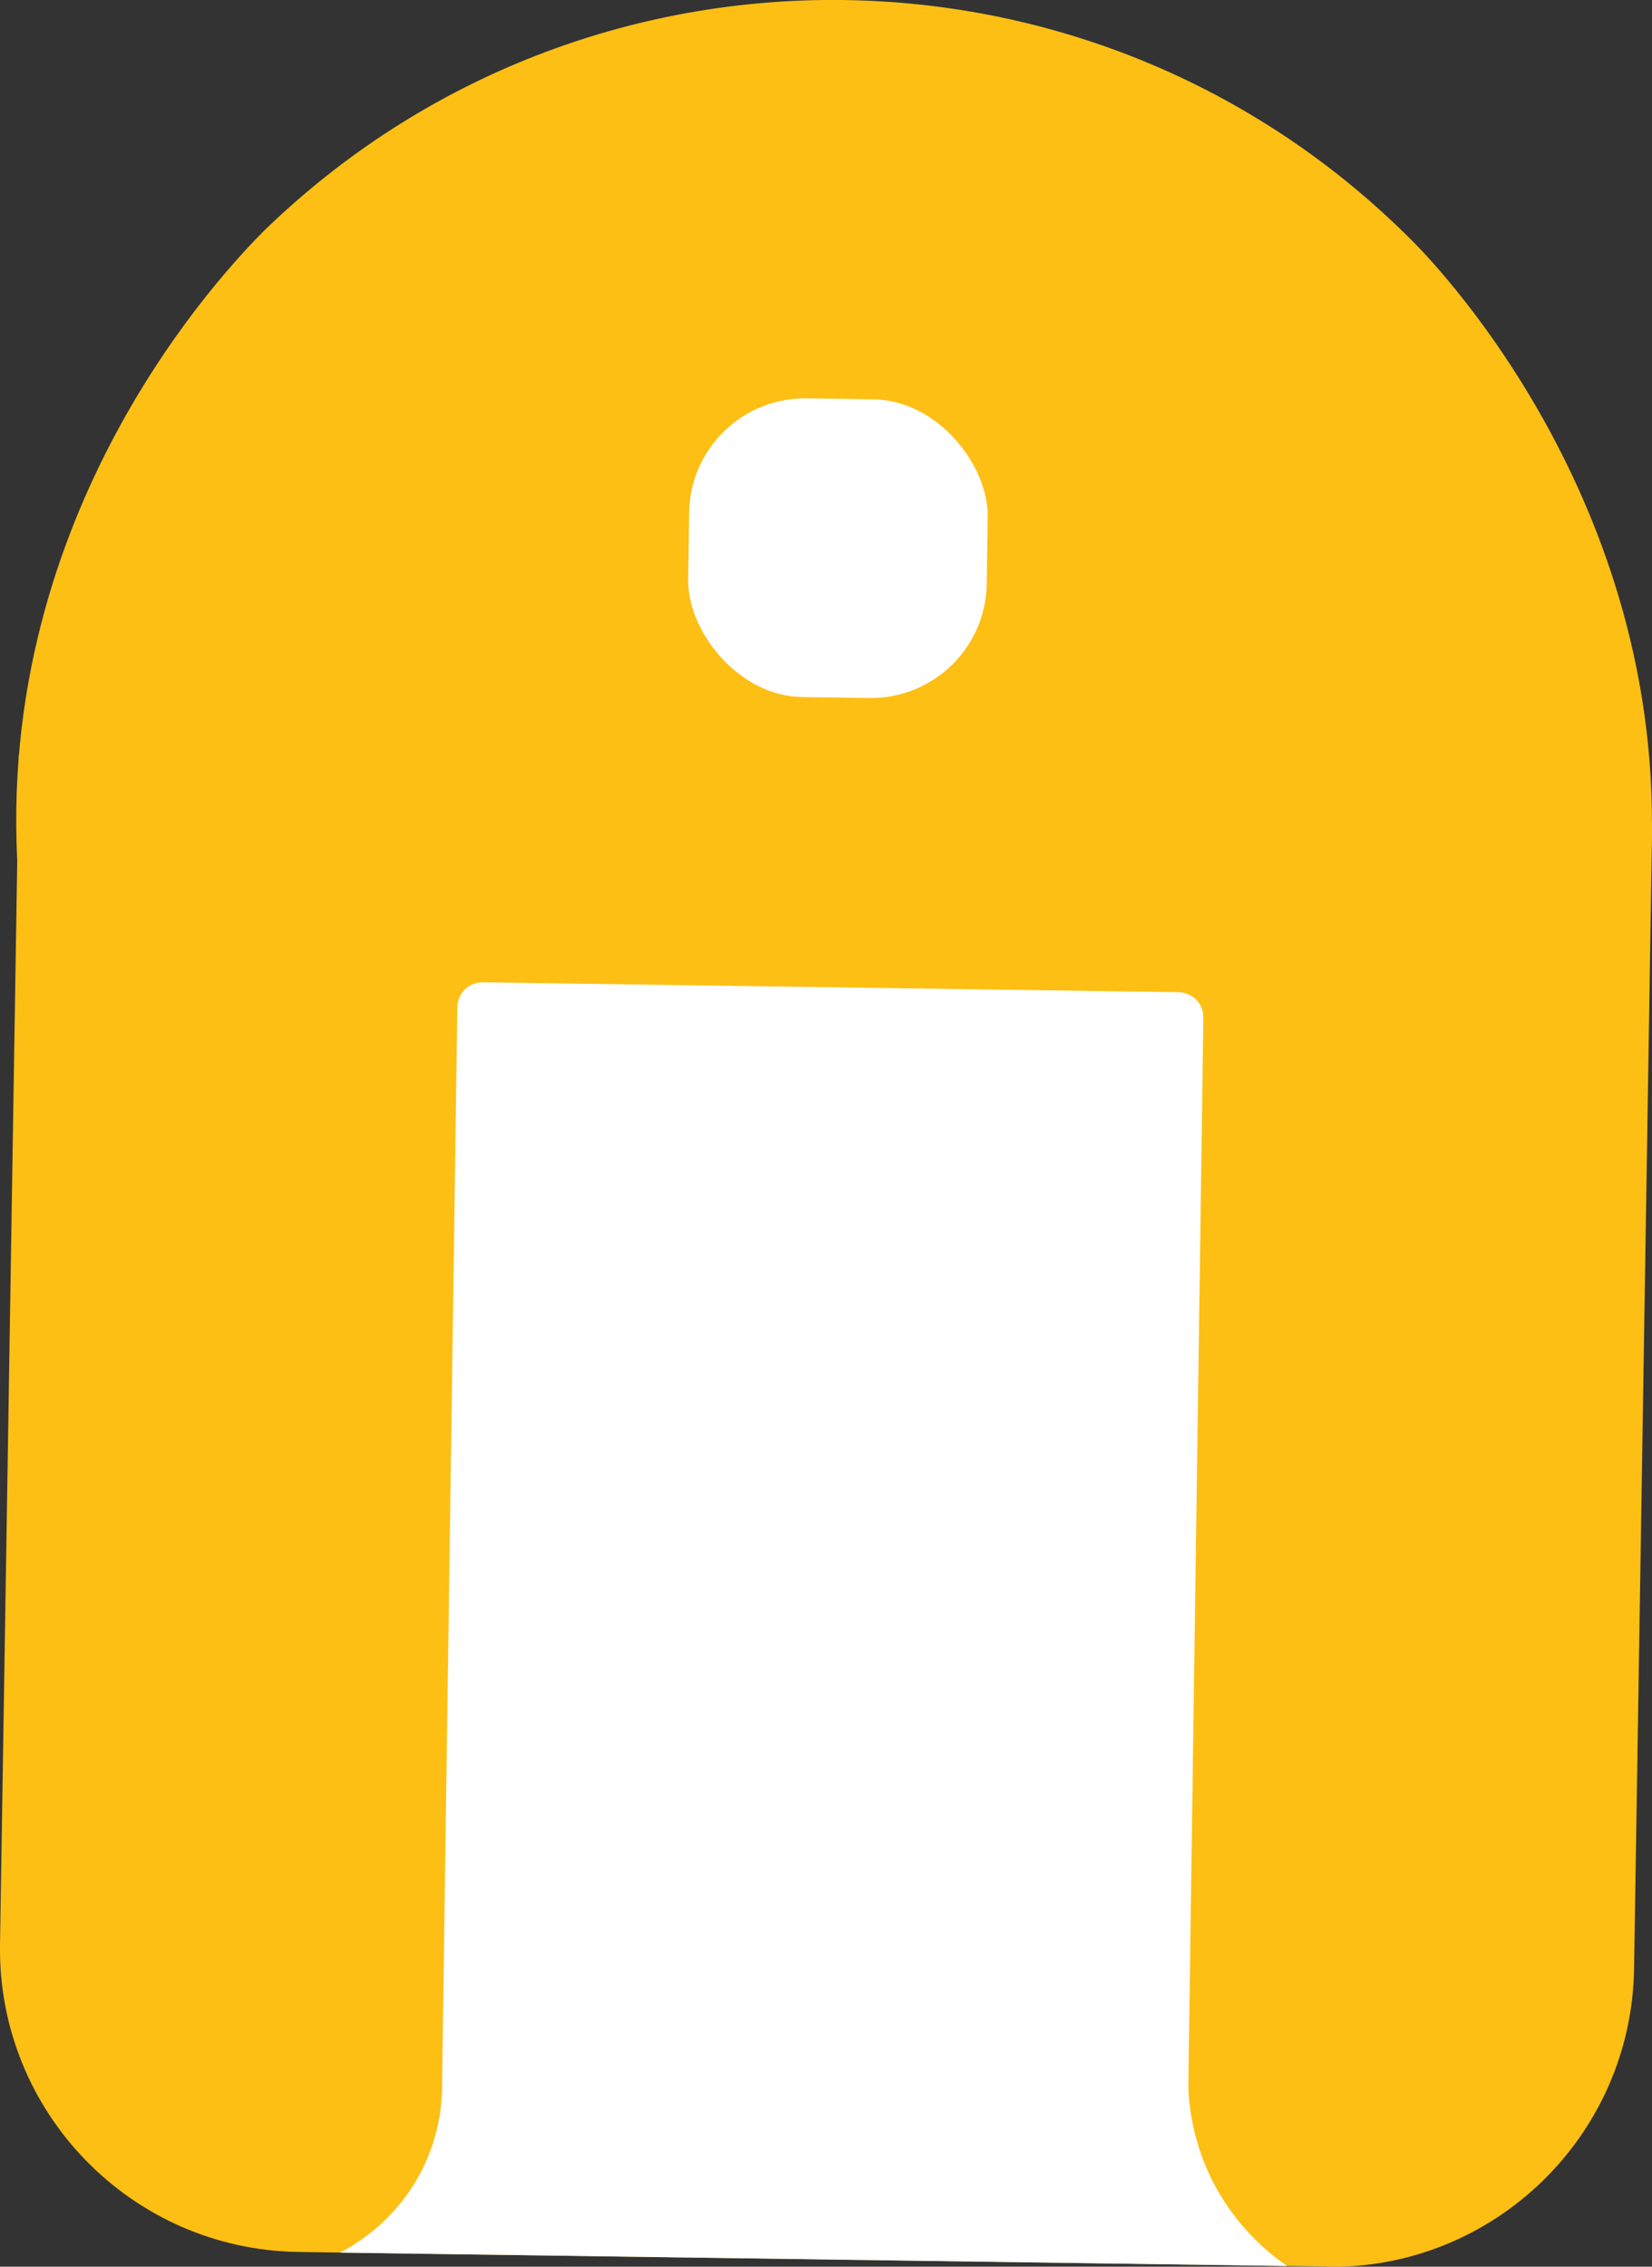
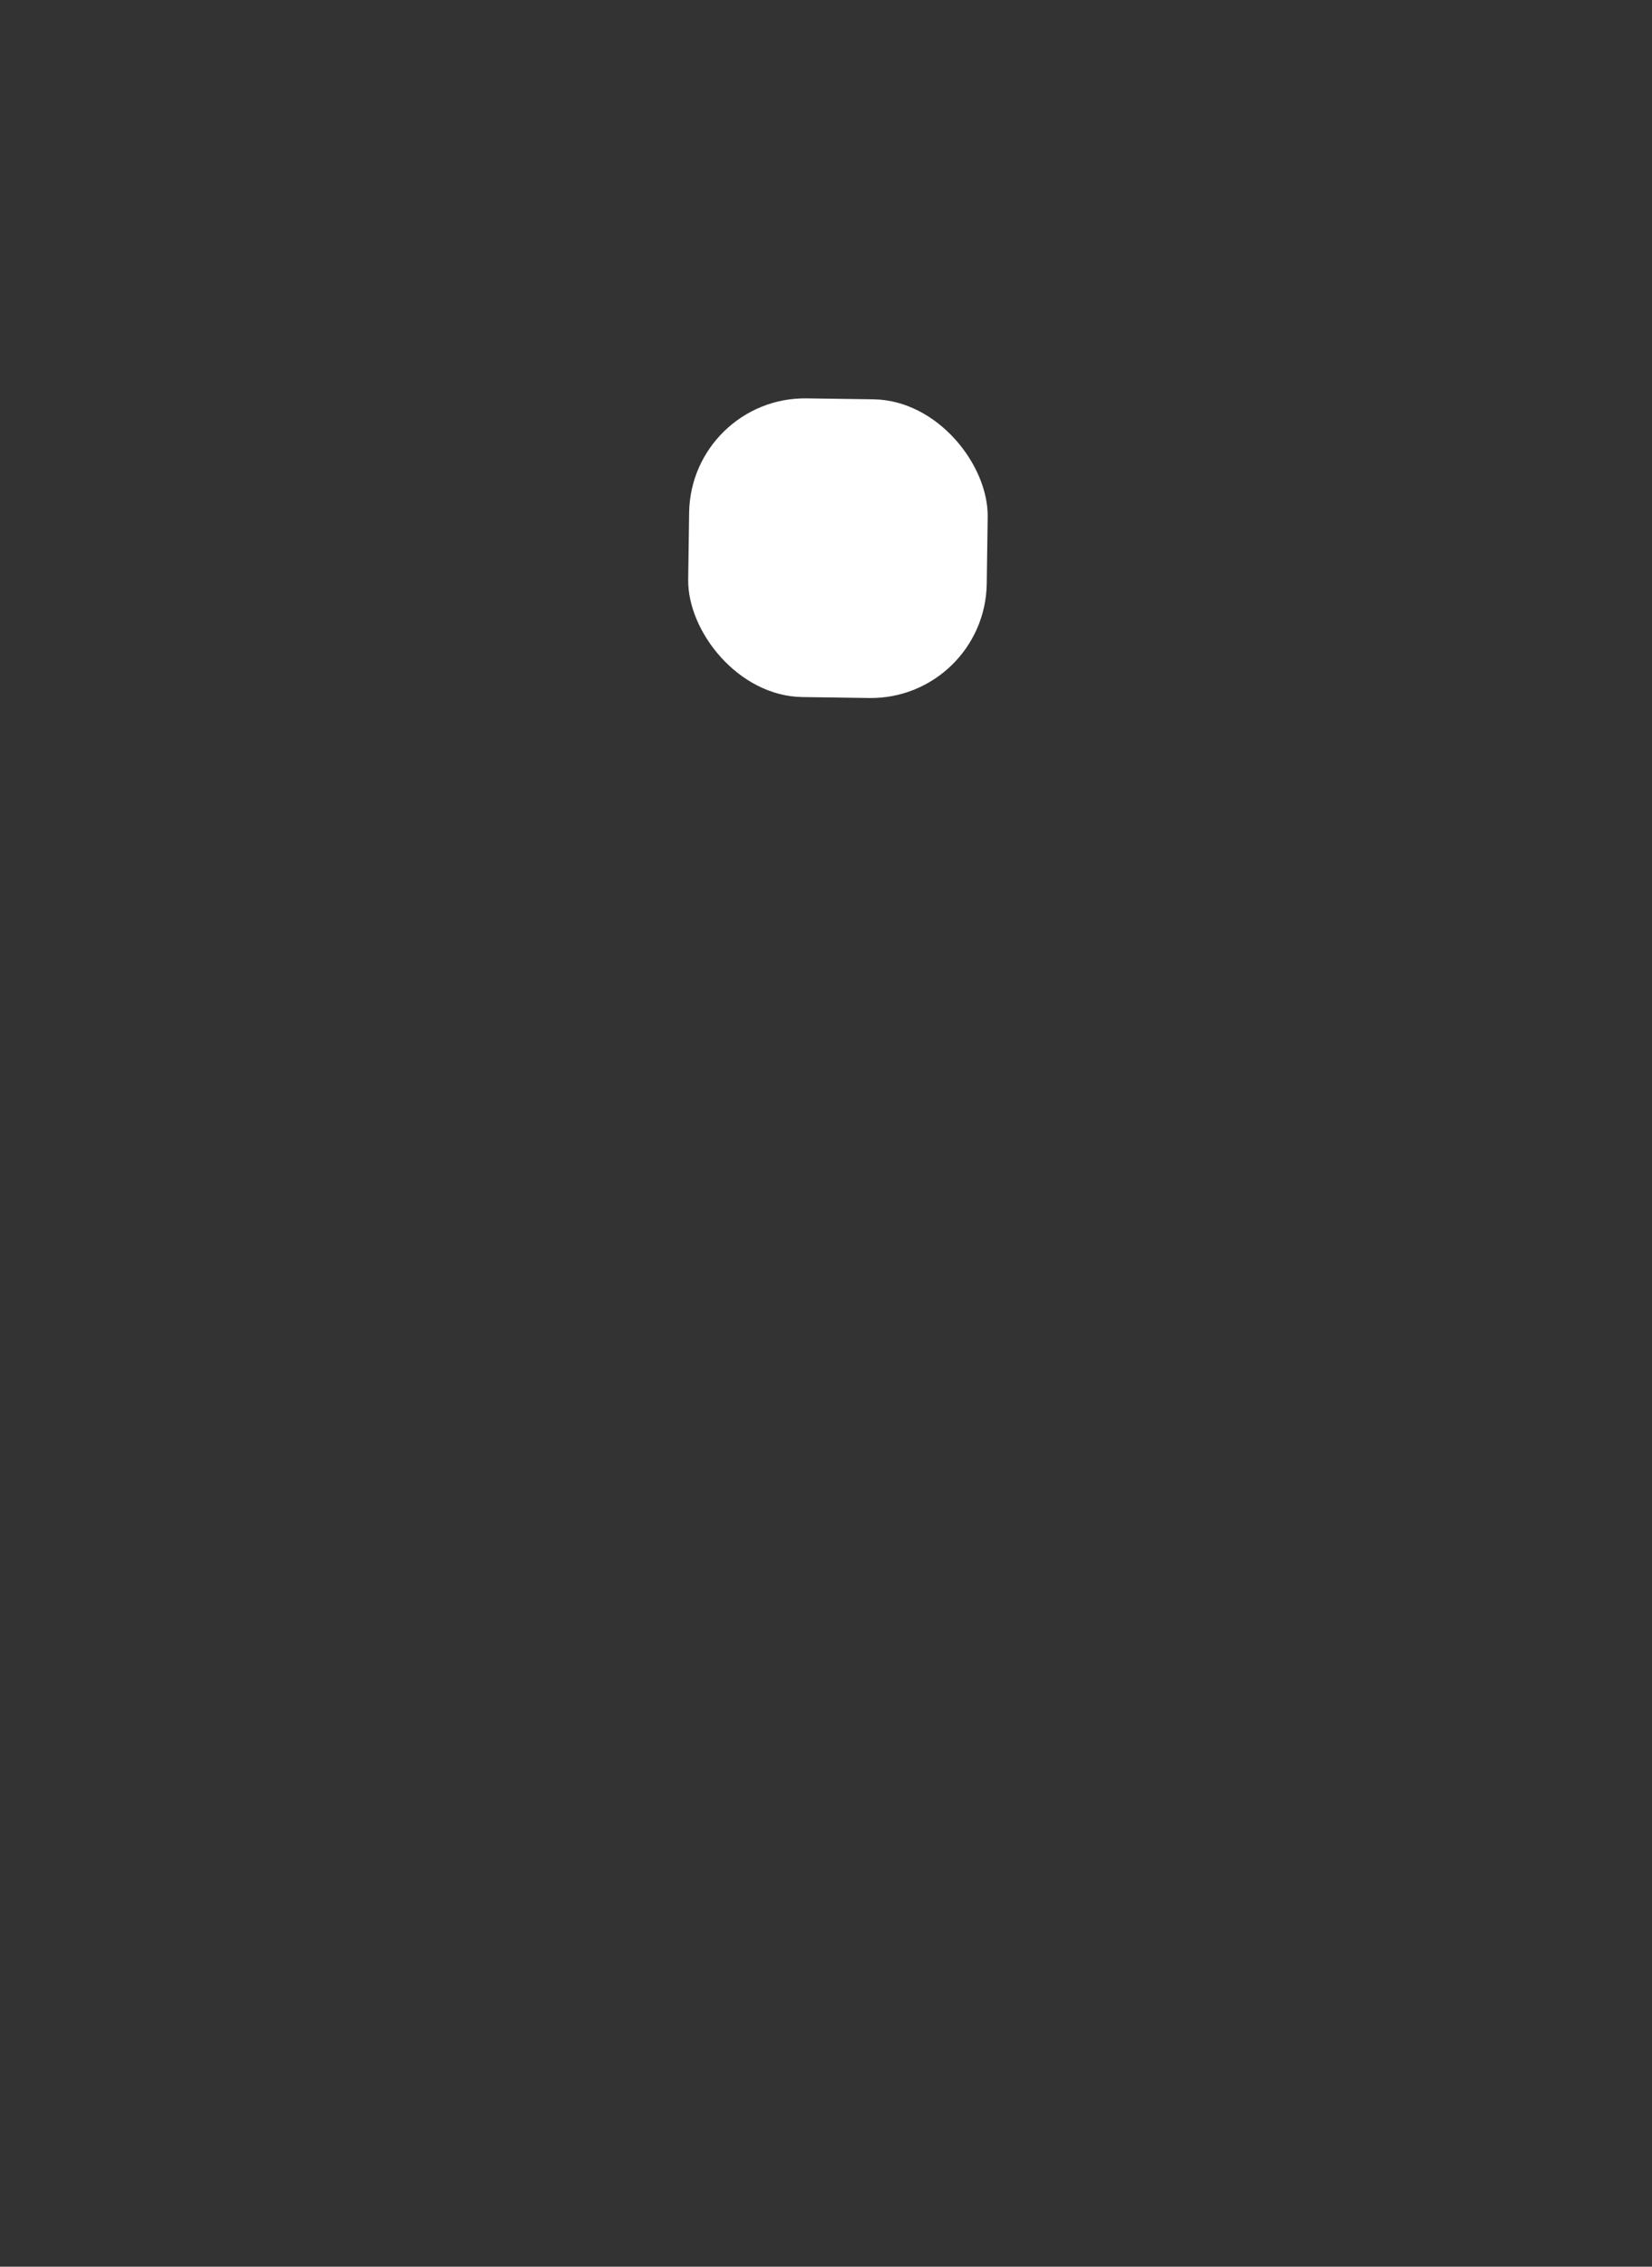
<svg xmlns="http://www.w3.org/2000/svg" viewBox="0 0 98.65 135.29" data-name="Calque 2" id="Calque_2">
  <rect x="0" y="0" width="98.65" height="135.29" fill="#333333" stroke="none" />
  <defs>
    <style>
      .cls-1 {
        fill: #fff;
      }

      .cls-2 {
        fill: #fdbf14;
      }
    </style>
  </defs>
  <g data-name="Calque 1" id="Calque_1-2">
    <g>
-       <path d="m14.77,82.8h0c-2.93-3.06-12.54-13.86-13.69-30.61C-.41,30.45,13.54,16.02,15.74,13.8h0c19.32-18.78,50.21-18.34,68.99.98h0c2.11,2.22,16.04,17.39,13.64,39.37-1.79,16.35-11.54,26.62-14.61,29.62h0c2.48-21.98-13.42-40.48-31.25-42-19.37-1.65-39.48,16.85-37.75,41.02Z" class="cls-2" />
-       <path d="m79.24,135.28l-61.42-.87C7.84,134.27-.14,126.06,0,116.08c.38-23.66.75-47.33,1.13-70.99,1.58-1.06,3.31-2.12,5.22-3.13,4.65-2.49,9.07-4.08,12.86-5.11l61.42.87c2.63.38,7.81,1.5,12.71,5.48,2.51,2.03,4.21,4.22,5.32,5.94-.36,22.78-.72,45.56-1.08,68.34-.14,9.98-8.35,17.96-18.33,17.82Z" class="cls-2" />
-       <path d="m76.84,135.25c-18.84-.27-37.68-.53-56.53-.8.92-.48,3.26-1.86,4.79-4.74,1.23-2.33,1.32-4.5,1.3-5.55.3-21.35.61-42.7.91-64.05.01-.83.69-1.49,1.52-1.48l41.55.59c.83.01,1.49.69,1.48,1.52l-.9,63.81c.04,1.21.28,3.24,1.37,5.47,1.41,2.87,3.48,4.51,4.53,5.23Z" class="cls-1" />
      <rect transform="translate(.47 -.71) rotate(.81)" ry="6.92" rx="6.92" height="17.83" width="17.83" y="23.81" x="41.12" class="cls-1" />
    </g>
  </g>
</svg>